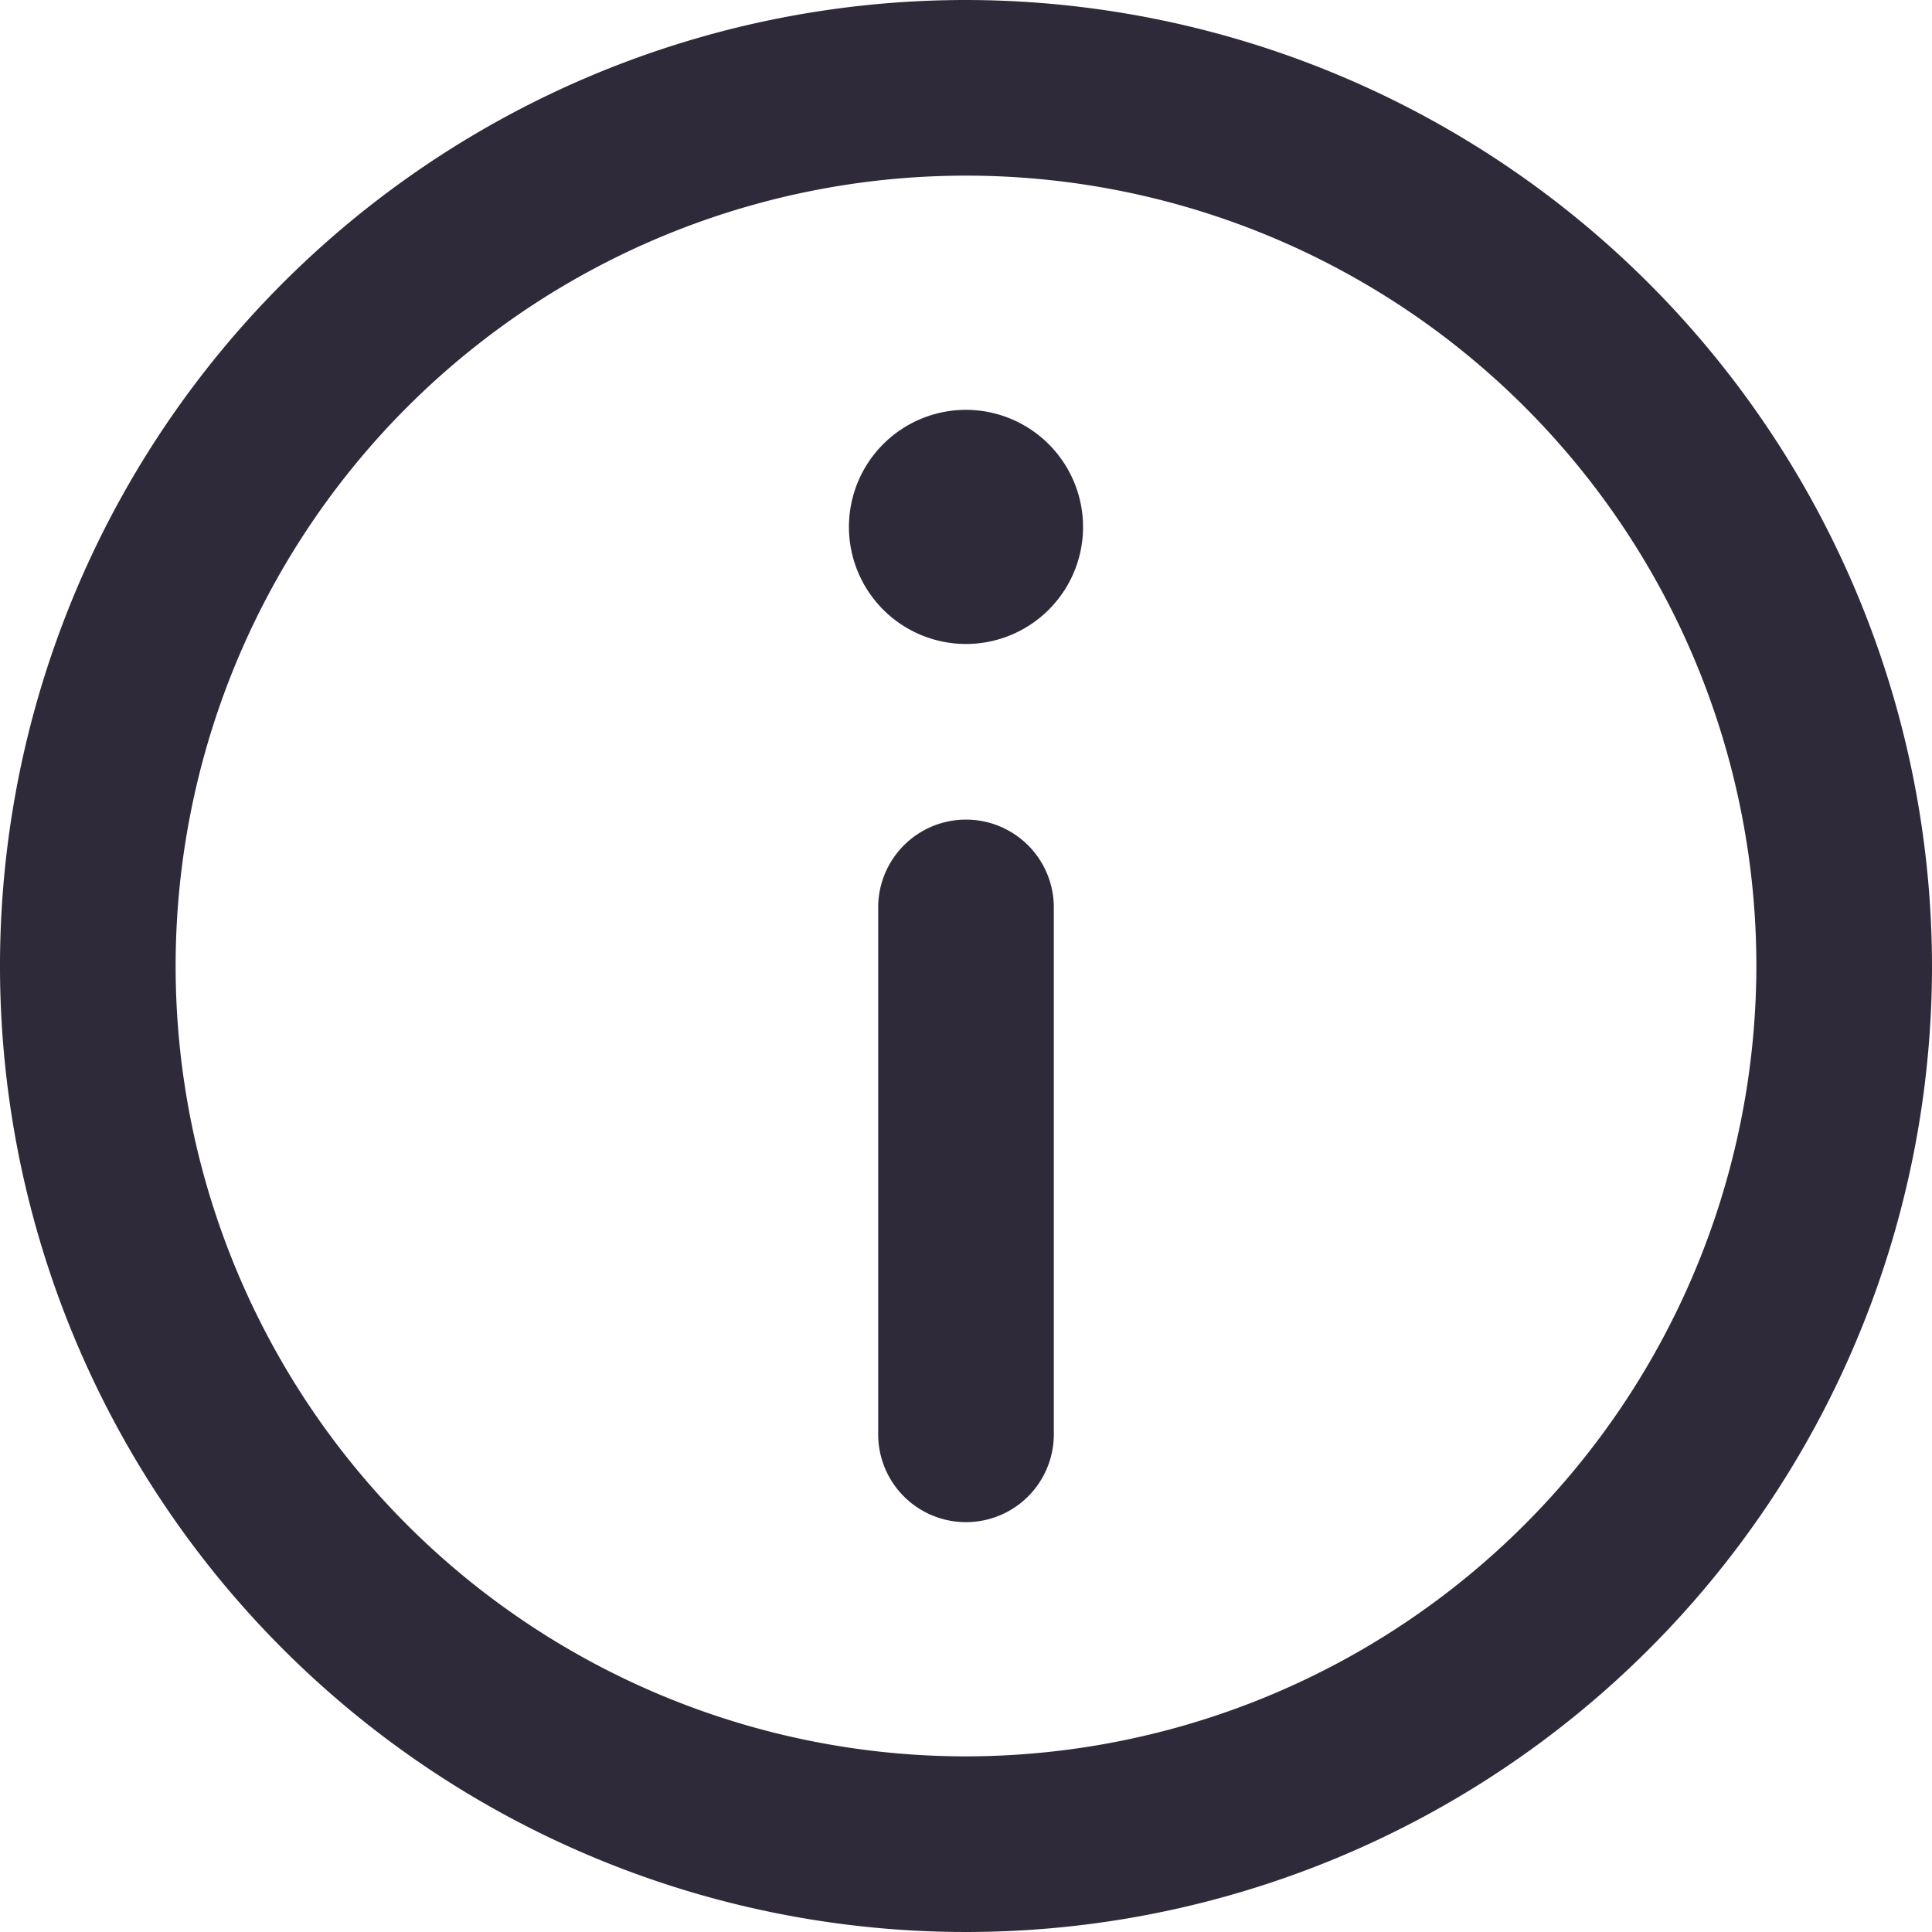
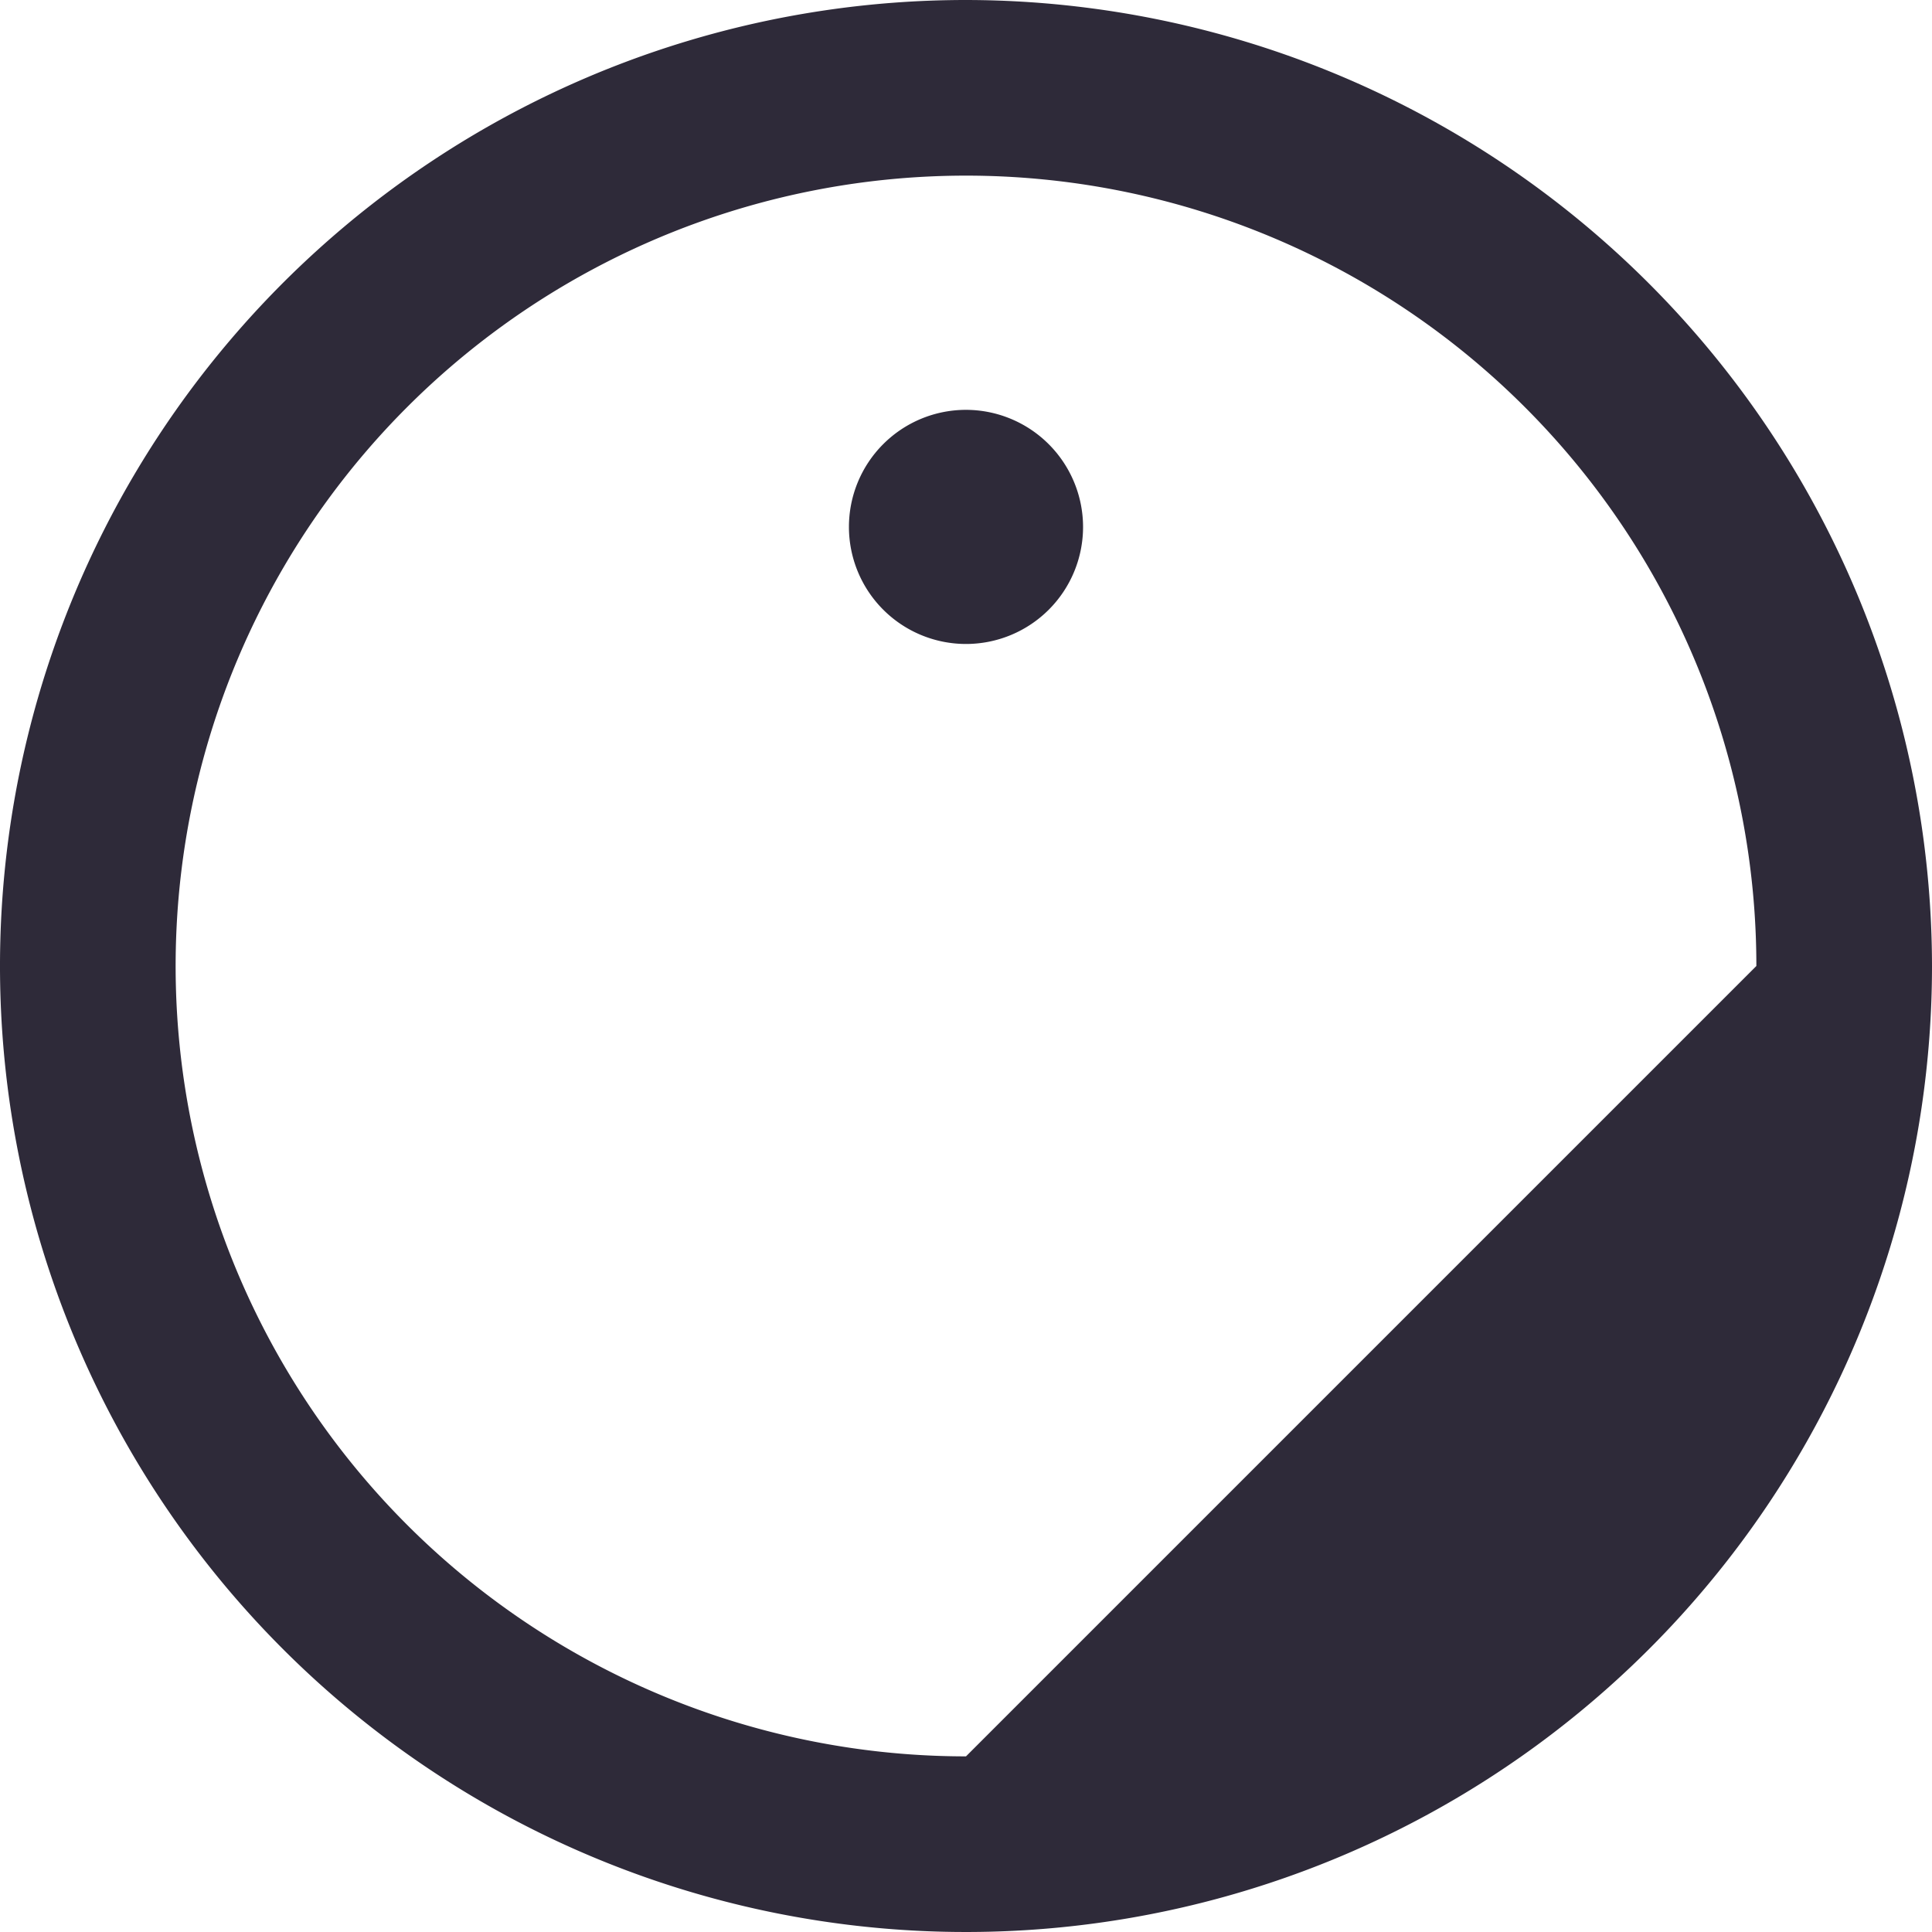
<svg xmlns="http://www.w3.org/2000/svg" id="Anwendung" width="22" height="22" viewBox="0 0 22 22">
-   <path id="Trazado_284" data-name="Trazado 284" d="M11,0A11,11,0,1,0,22,11,11.013,11.013,0,0,0,11,0Zm0,20a9,9,0,1,1,9-9A9.01,9.01,0,0,1,11,20Z" fill="#2e2a39" />
+   <path id="Trazado_284" data-name="Trazado 284" d="M11,0A11,11,0,1,0,22,11,11.013,11.013,0,0,0,11,0Zm0,20a9,9,0,1,1,9-9Z" fill="#2e2a39" />
  <path id="Trazado_285" data-name="Trazado 285" d="M146.335,70a1.333,1.333,0,1,0,1.333,1.334A1.335,1.335,0,0,0,146.335,70Z" transform="translate(-135.335 -65.333)" fill="#2e2a39" />
-   <path id="Trazado_286" data-name="Trazado 286" d="M151,140a1,1,0,0,0-1,1v6a1,1,0,0,0,2,0v-6A1,1,0,0,0,151,140Z" transform="translate(-140 -130.667)" fill="#2e2a39" />
</svg>